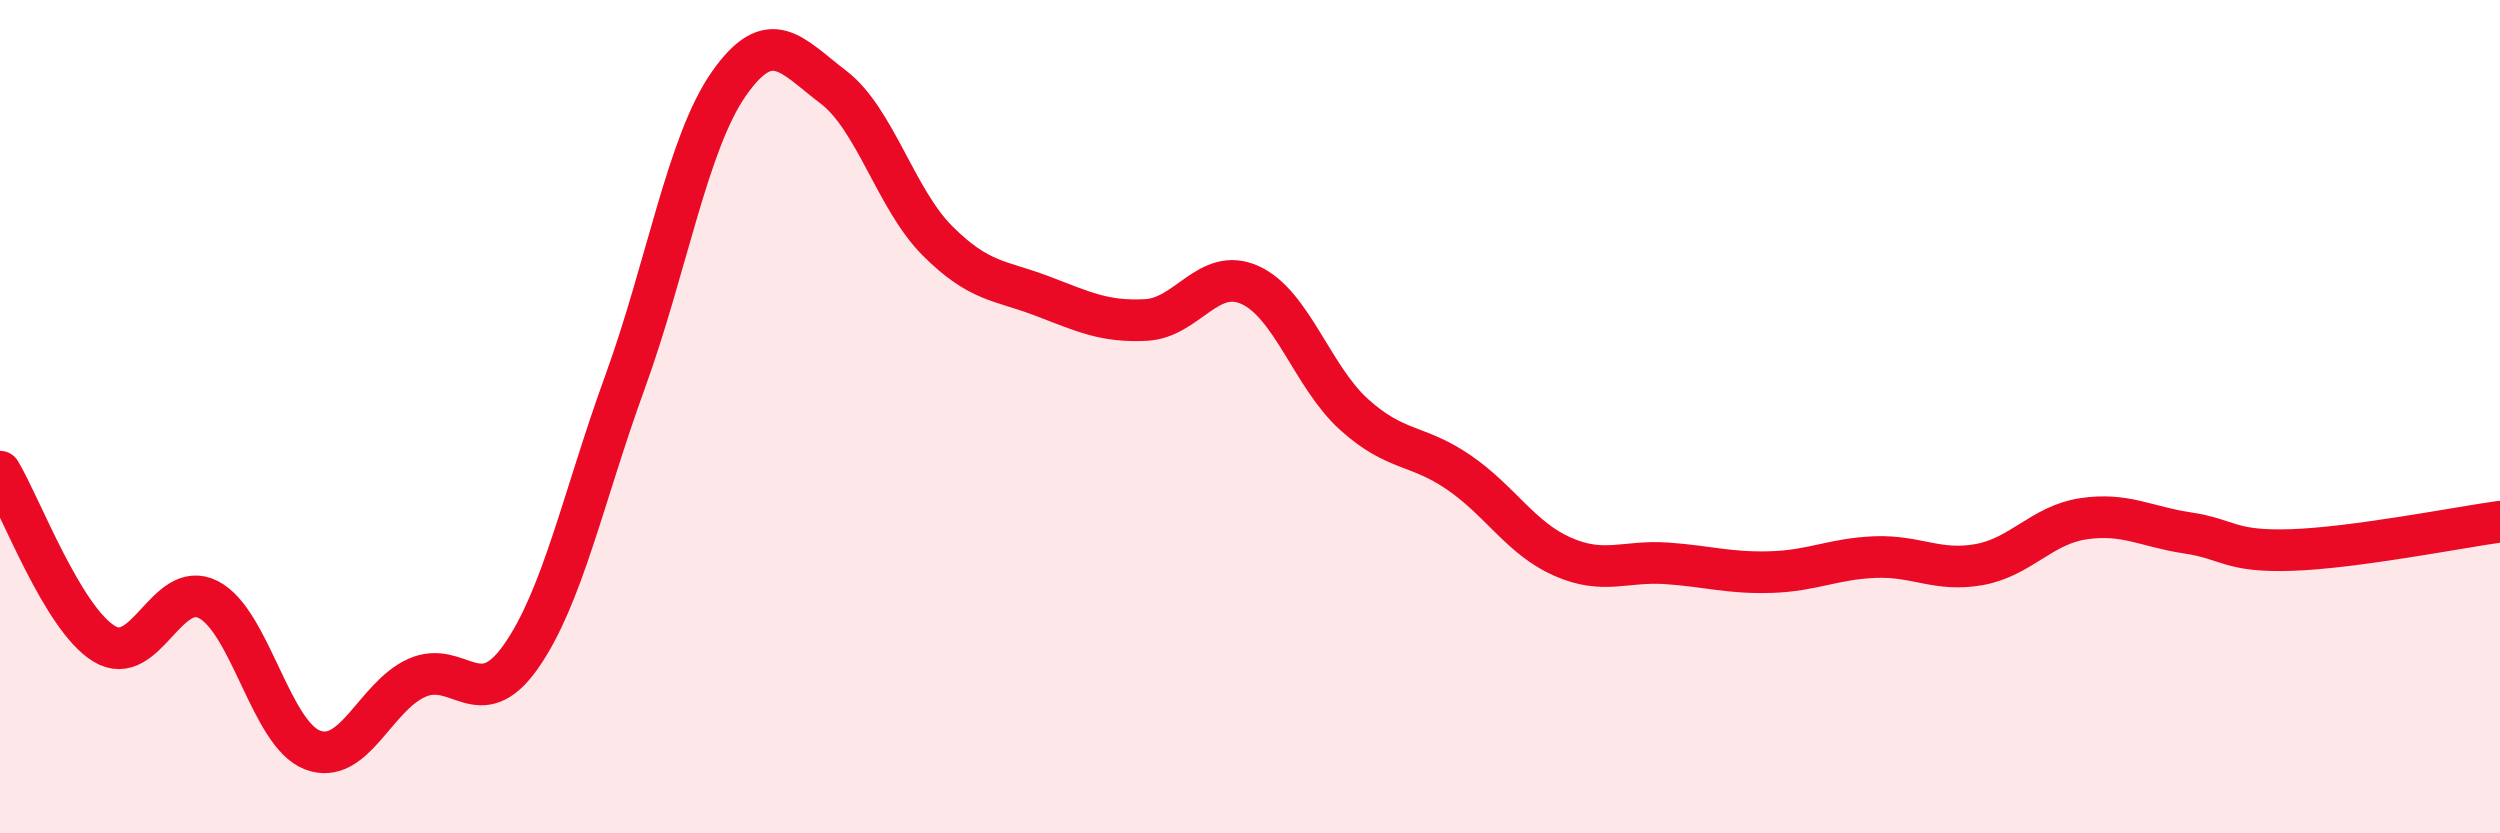
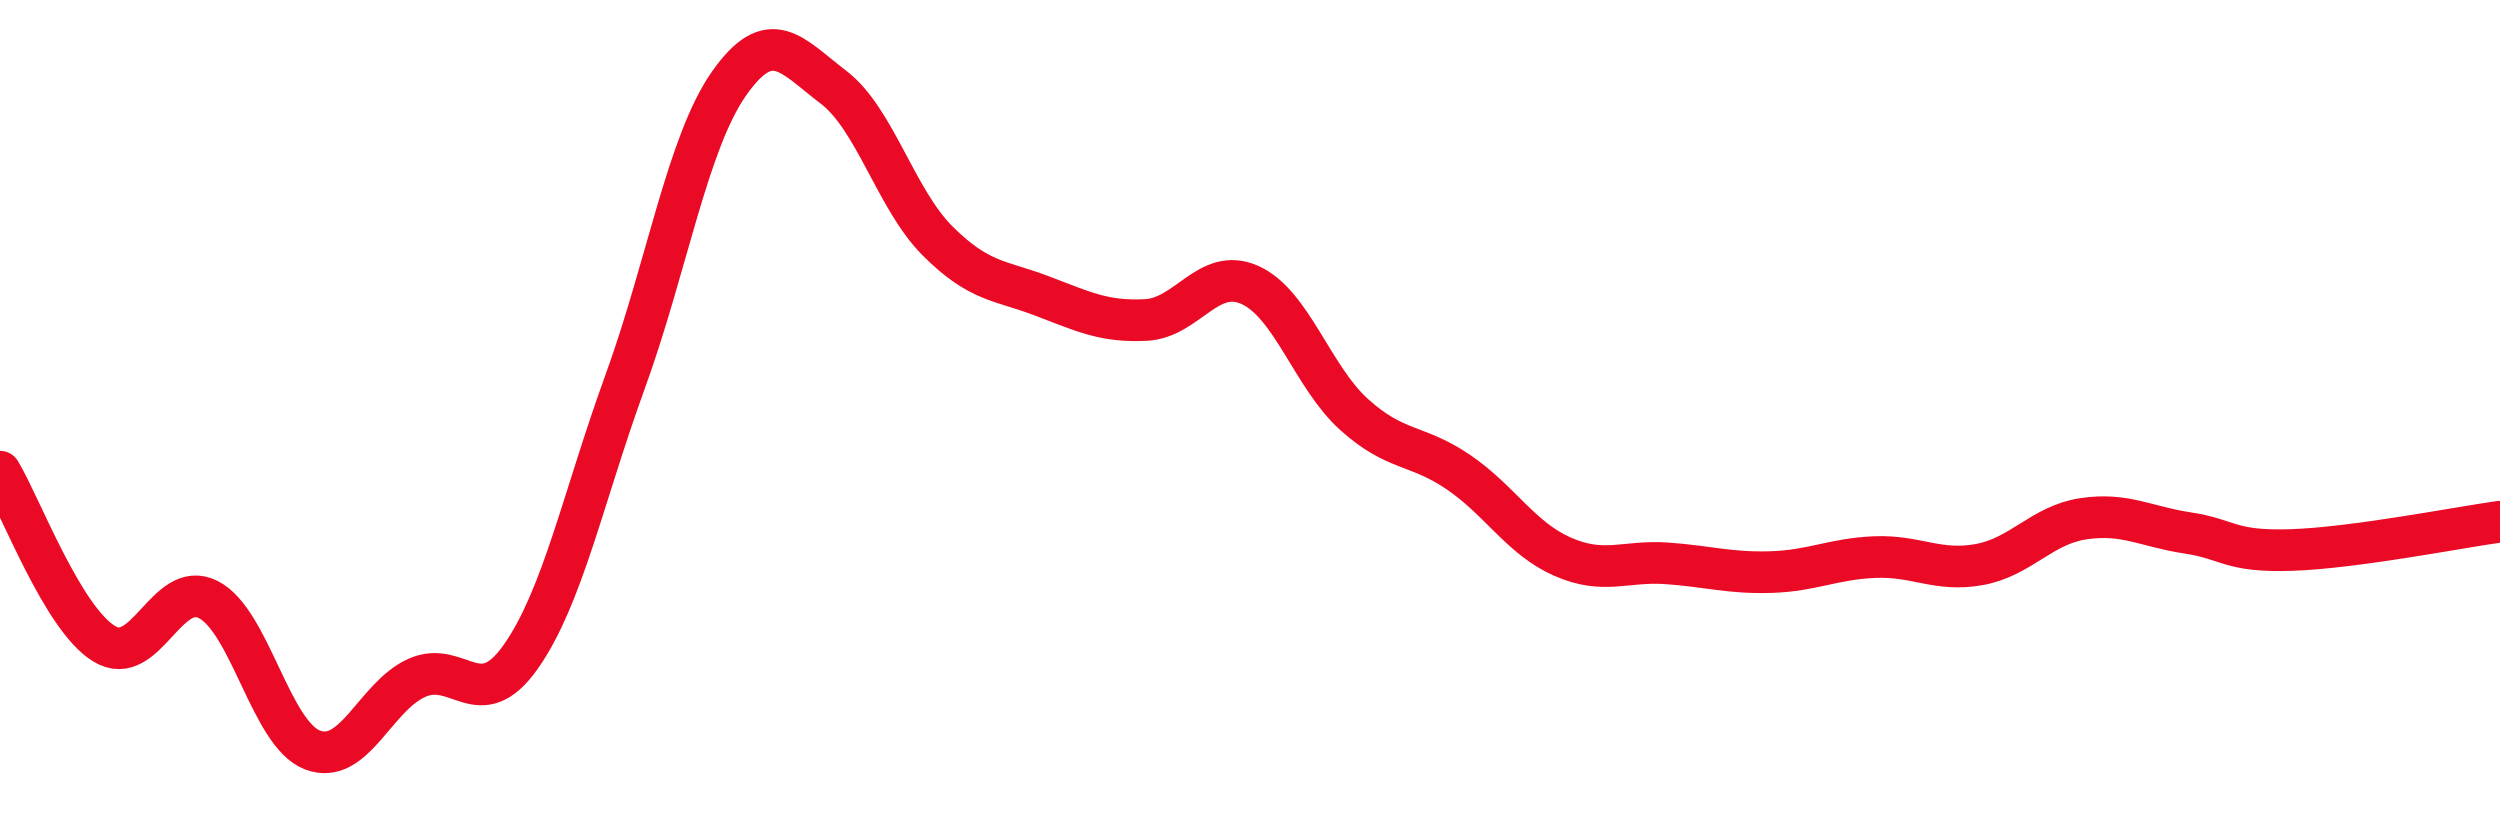
<svg xmlns="http://www.w3.org/2000/svg" width="60" height="20" viewBox="0 0 60 20">
-   <path d="M 0,11.32 C 0.5,12.15 1.5,14.84 2.5,15.45 C 3.5,16.06 4,13.88 5,14.39 C 6,14.9 6.5,17.62 7.5,18 C 8.5,18.38 9,16.72 10,16.27 C 11,15.82 11.5,17.18 12.5,15.76 C 13.5,14.34 14,11.92 15,9.17 C 16,6.42 16.5,3.42 17.5,2 C 18.5,0.58 19,1.33 20,2.09 C 21,2.85 21.5,4.78 22.5,5.78 C 23.5,6.78 24,6.72 25,7.1 C 26,7.48 26.5,7.73 27.5,7.68 C 28.5,7.63 29,6.39 30,6.84 C 31,7.29 31.5,9.05 32.5,9.95 C 33.5,10.85 34,10.65 35,11.33 C 36,12.01 36.5,12.92 37.5,13.36 C 38.5,13.8 39,13.45 40,13.52 C 41,13.59 41.5,13.76 42.5,13.73 C 43.5,13.7 44,13.41 45,13.37 C 46,13.33 46.5,13.73 47.5,13.55 C 48.5,13.37 49,12.6 50,12.45 C 51,12.3 51.5,12.64 52.5,12.79 C 53.5,12.94 53.5,13.25 55,13.2 C 56.5,13.15 59,12.66 60,12.52L60 20L0 20Z" fill="#EB0A25" opacity="0.1" stroke-linecap="round" stroke-linejoin="round" />
  <path d="M 0,11.32 C 0.5,12.15 1.5,14.84 2.5,15.45 C 3.5,16.06 4,13.88 5,14.39 C 6,14.9 6.5,17.62 7.5,18 C 8.5,18.38 9,16.72 10,16.27 C 11,15.82 11.5,17.18 12.5,15.76 C 13.5,14.34 14,11.92 15,9.17 C 16,6.42 16.5,3.42 17.5,2 C 18.5,0.58 19,1.33 20,2.09 C 21,2.85 21.5,4.78 22.5,5.78 C 23.5,6.78 24,6.72 25,7.1 C 26,7.48 26.5,7.73 27.5,7.68 C 28.5,7.63 29,6.39 30,6.84 C 31,7.29 31.5,9.05 32.5,9.95 C 33.5,10.85 34,10.65 35,11.33 C 36,12.01 36.5,12.92 37.5,13.36 C 38.5,13.8 39,13.45 40,13.52 C 41,13.59 41.5,13.76 42.5,13.73 C 43.5,13.7 44,13.41 45,13.37 C 46,13.33 46.5,13.73 47.5,13.55 C 48.5,13.37 49,12.6 50,12.45 C 51,12.3 51.5,12.64 52.5,12.79 C 53.5,12.94 53.5,13.25 55,13.2 C 56.5,13.15 59,12.66 60,12.52" stroke="#EB0A25" stroke-width="1" fill="none" stroke-linecap="round" stroke-linejoin="round" />
</svg>